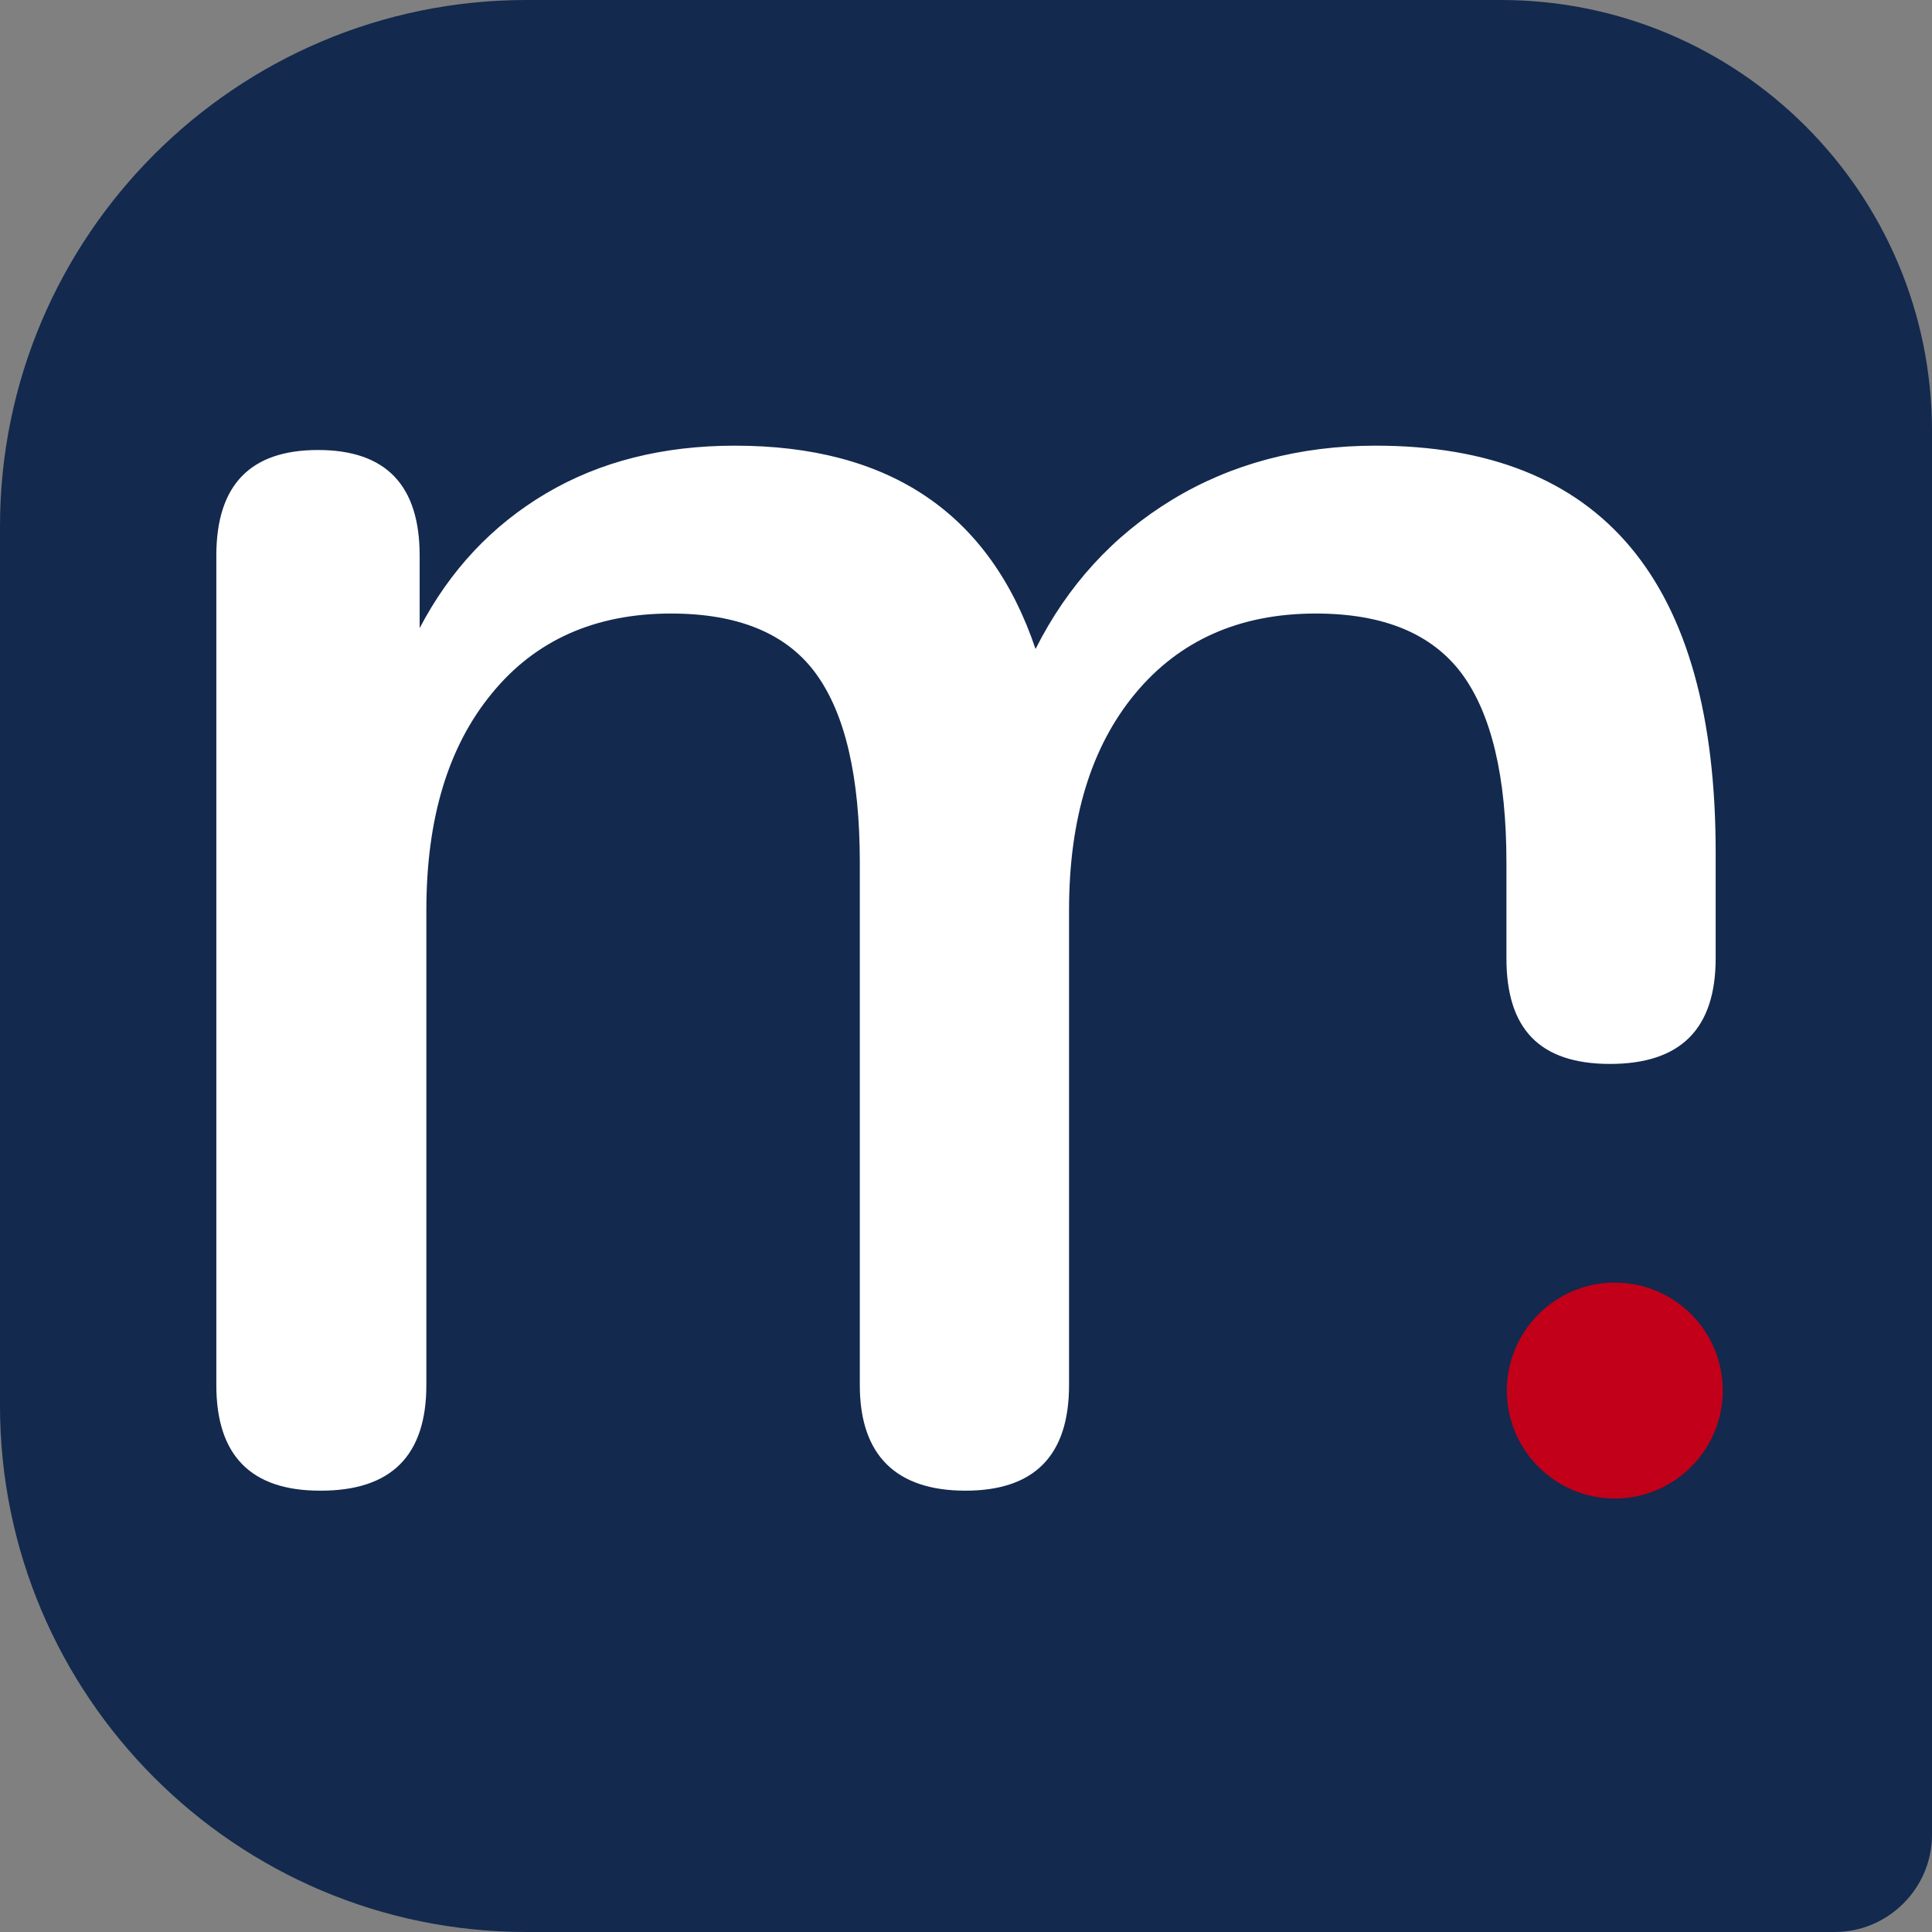
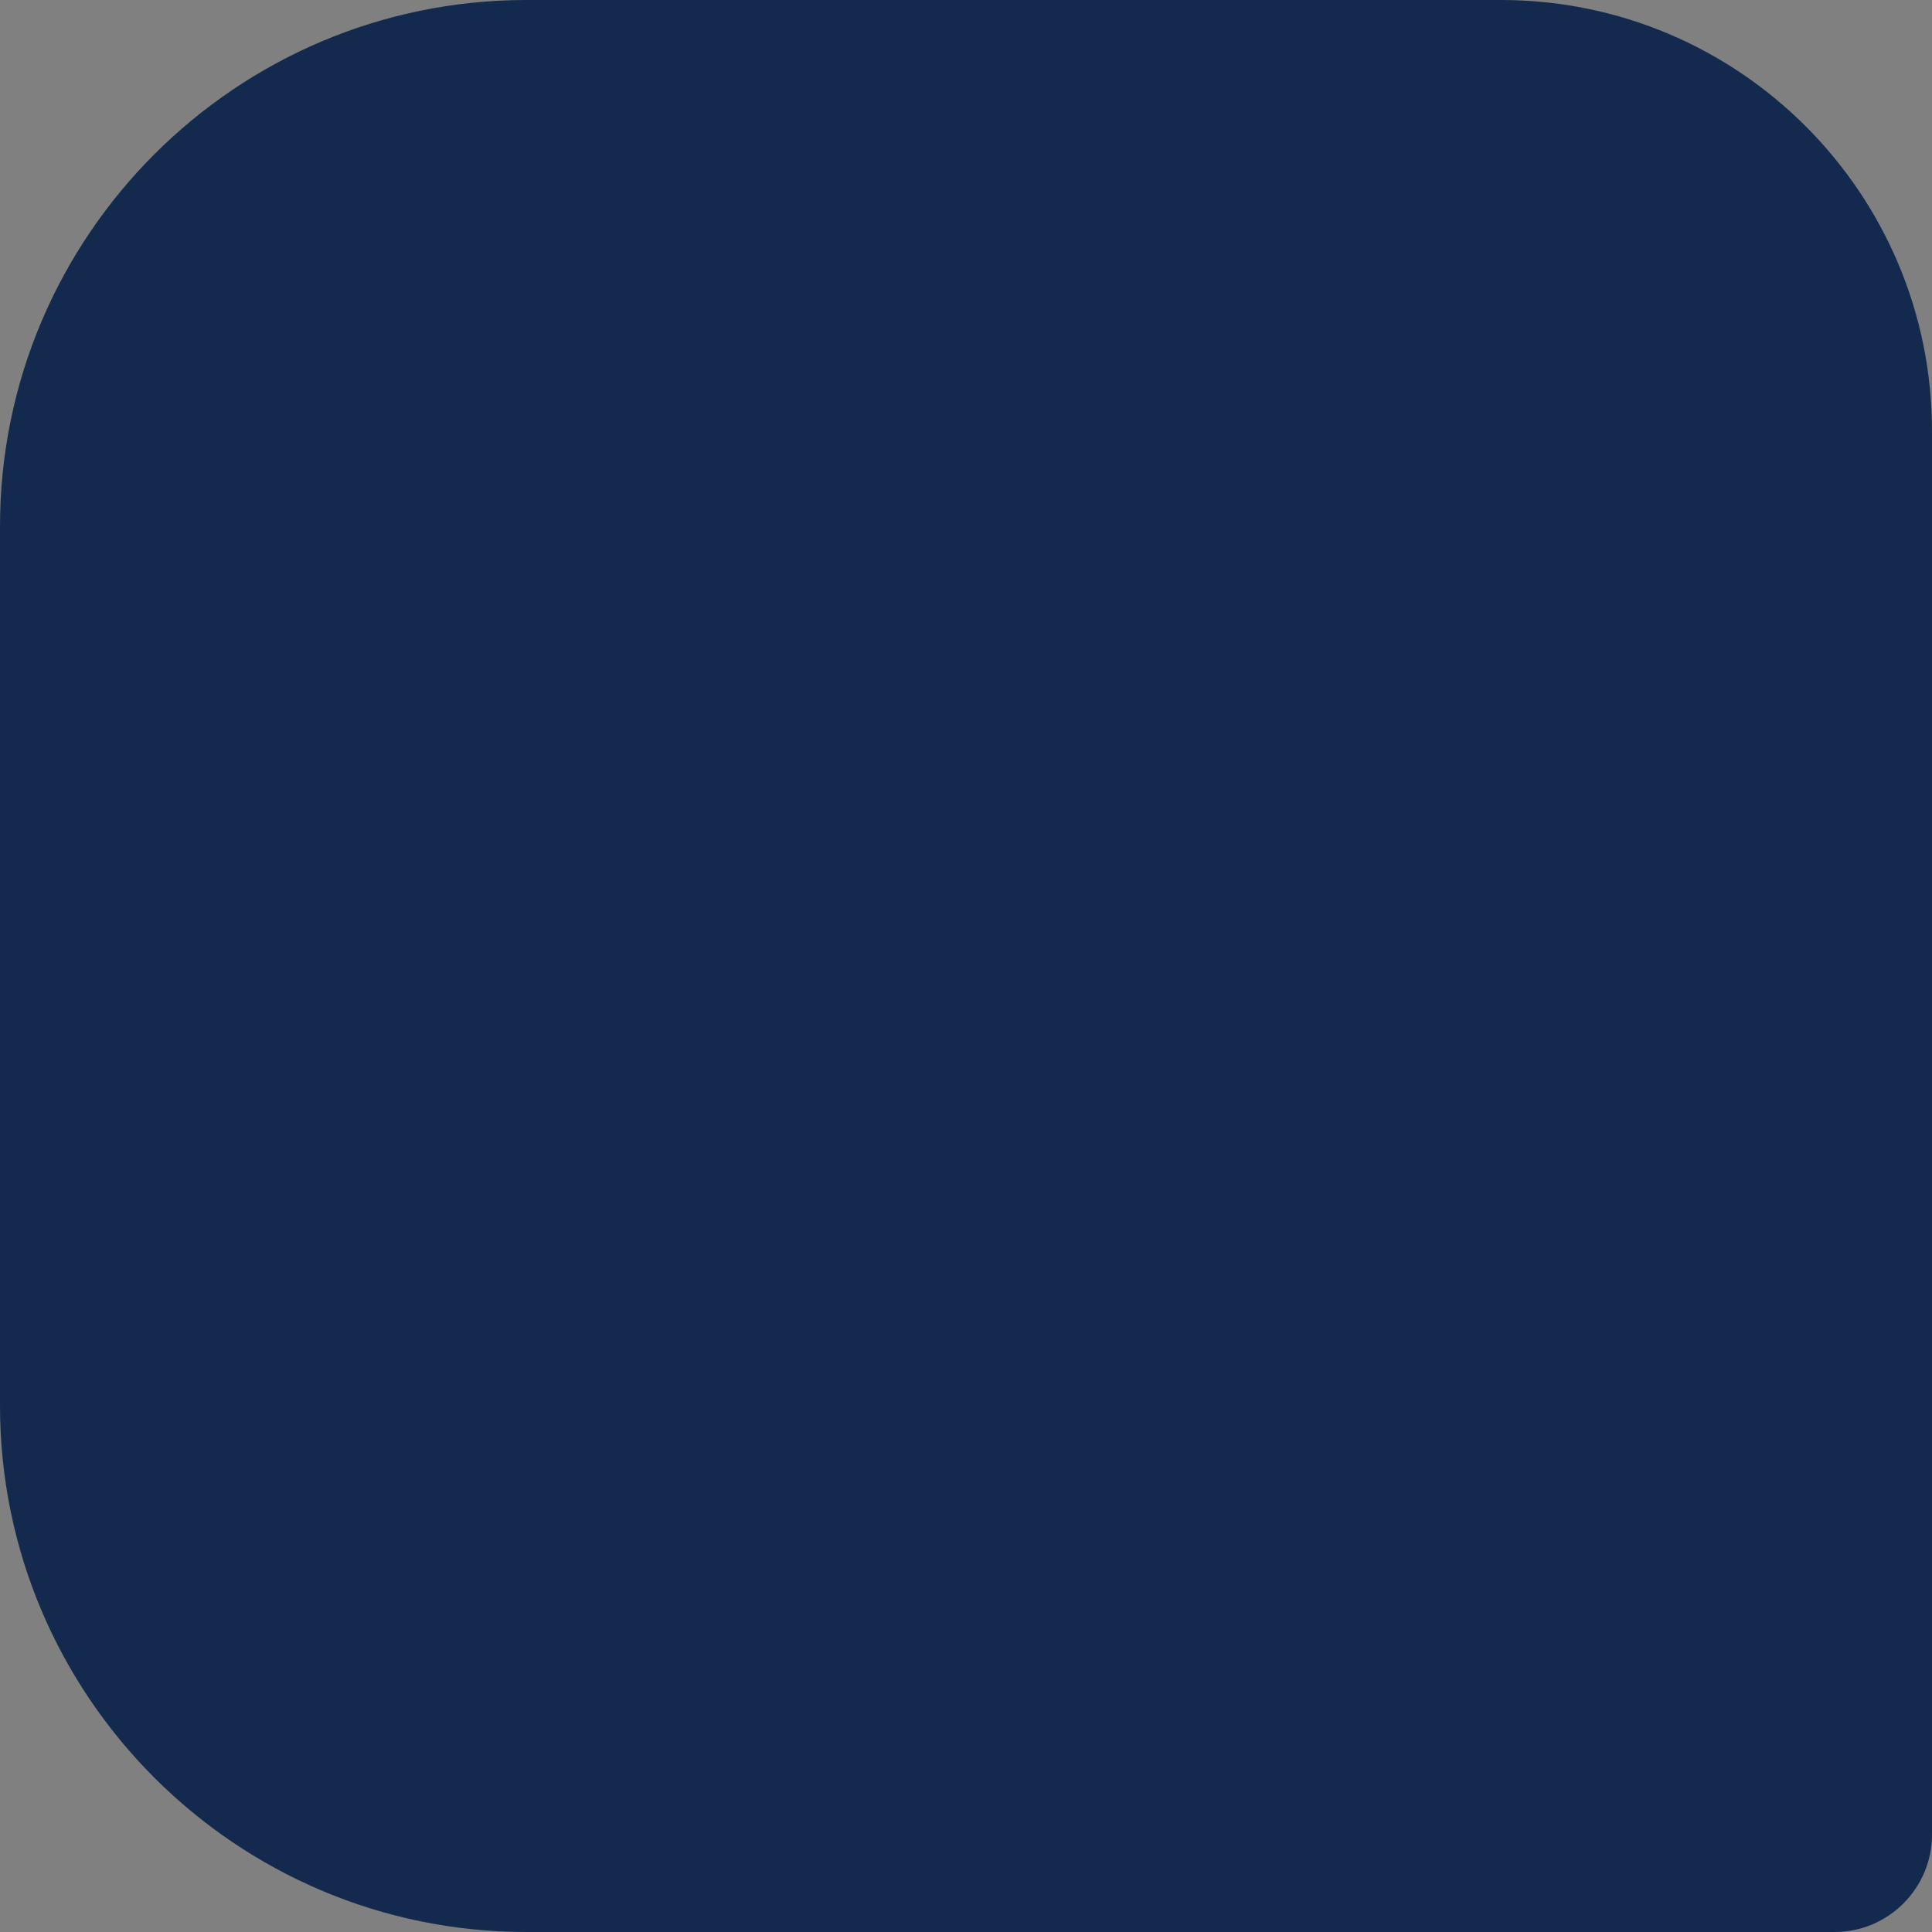
<svg xmlns="http://www.w3.org/2000/svg" id="Calque_2" viewBox="0 0 49.03 49.03">
  <rect x="0" y="0" width="49.03" height="49.03" fill="#808080" stroke="none" />
  <defs>
    <style>.cls-1{fill:#fff;}.cls-2{fill:#c20019;}.cls-3{fill:#13294e;}</style>
  </defs>
  <g id="Calque_1-2">
    <g>
      <path class="cls-3" d="M13.36,0h24.73C44.13,0,49.03,4.9,49.03,10.94V46.56c0,1.36-1.11,2.47-2.47,2.47H13.36C5.99,49.03,0,43.04,0,35.67V13.36C0,5.99,5.99,0,13.36,0Z" />
-       <path class="cls-1" d="M8.12,37.83c-1.75,0-2.63-.89-2.63-2.68V14.1c0-1.79,.86-2.68,2.58-2.68s2.58,.89,2.58,2.68v1.84c.77-1.47,1.84-2.61,3.21-3.42,1.37-.81,2.97-1.21,4.79-1.21,3.93,0,6.47,1.72,7.63,5.16,.81-1.61,1.97-2.88,3.47-3.79s3.23-1.37,5.16-1.37c5.75,0,8.63,3.44,8.63,10.32v2.69c0,1.79-.89,2.68-2.68,2.68s-2.63-.89-2.63-2.68v-2.43c0-2.18-.38-3.77-1.13-4.79-.76-1.02-1.99-1.53-3.71-1.53-1.93,0-3.46,.68-4.58,2.03-1.12,1.35-1.68,3.18-1.68,5.5v12.05c0,1.79-.88,2.68-2.63,2.68s-2.68-.89-2.68-2.68v-13.26c0-2.18-.37-3.77-1.11-4.79-.74-1.02-1.97-1.53-3.68-1.53-1.93,0-3.45,.68-4.55,2.03-1.11,1.35-1.66,3.18-1.66,5.5v12.05c0,1.79-.89,2.68-2.68,2.68Z" />
-       <path class="cls-2" d="M43.72,35.29c0-1.52-1.23-2.74-2.74-2.74s-2.74,1.23-2.74,2.74,1.23,2.74,2.74,2.74,2.74-1.23,2.74-2.74Z" />
    </g>
  </g>
</svg>